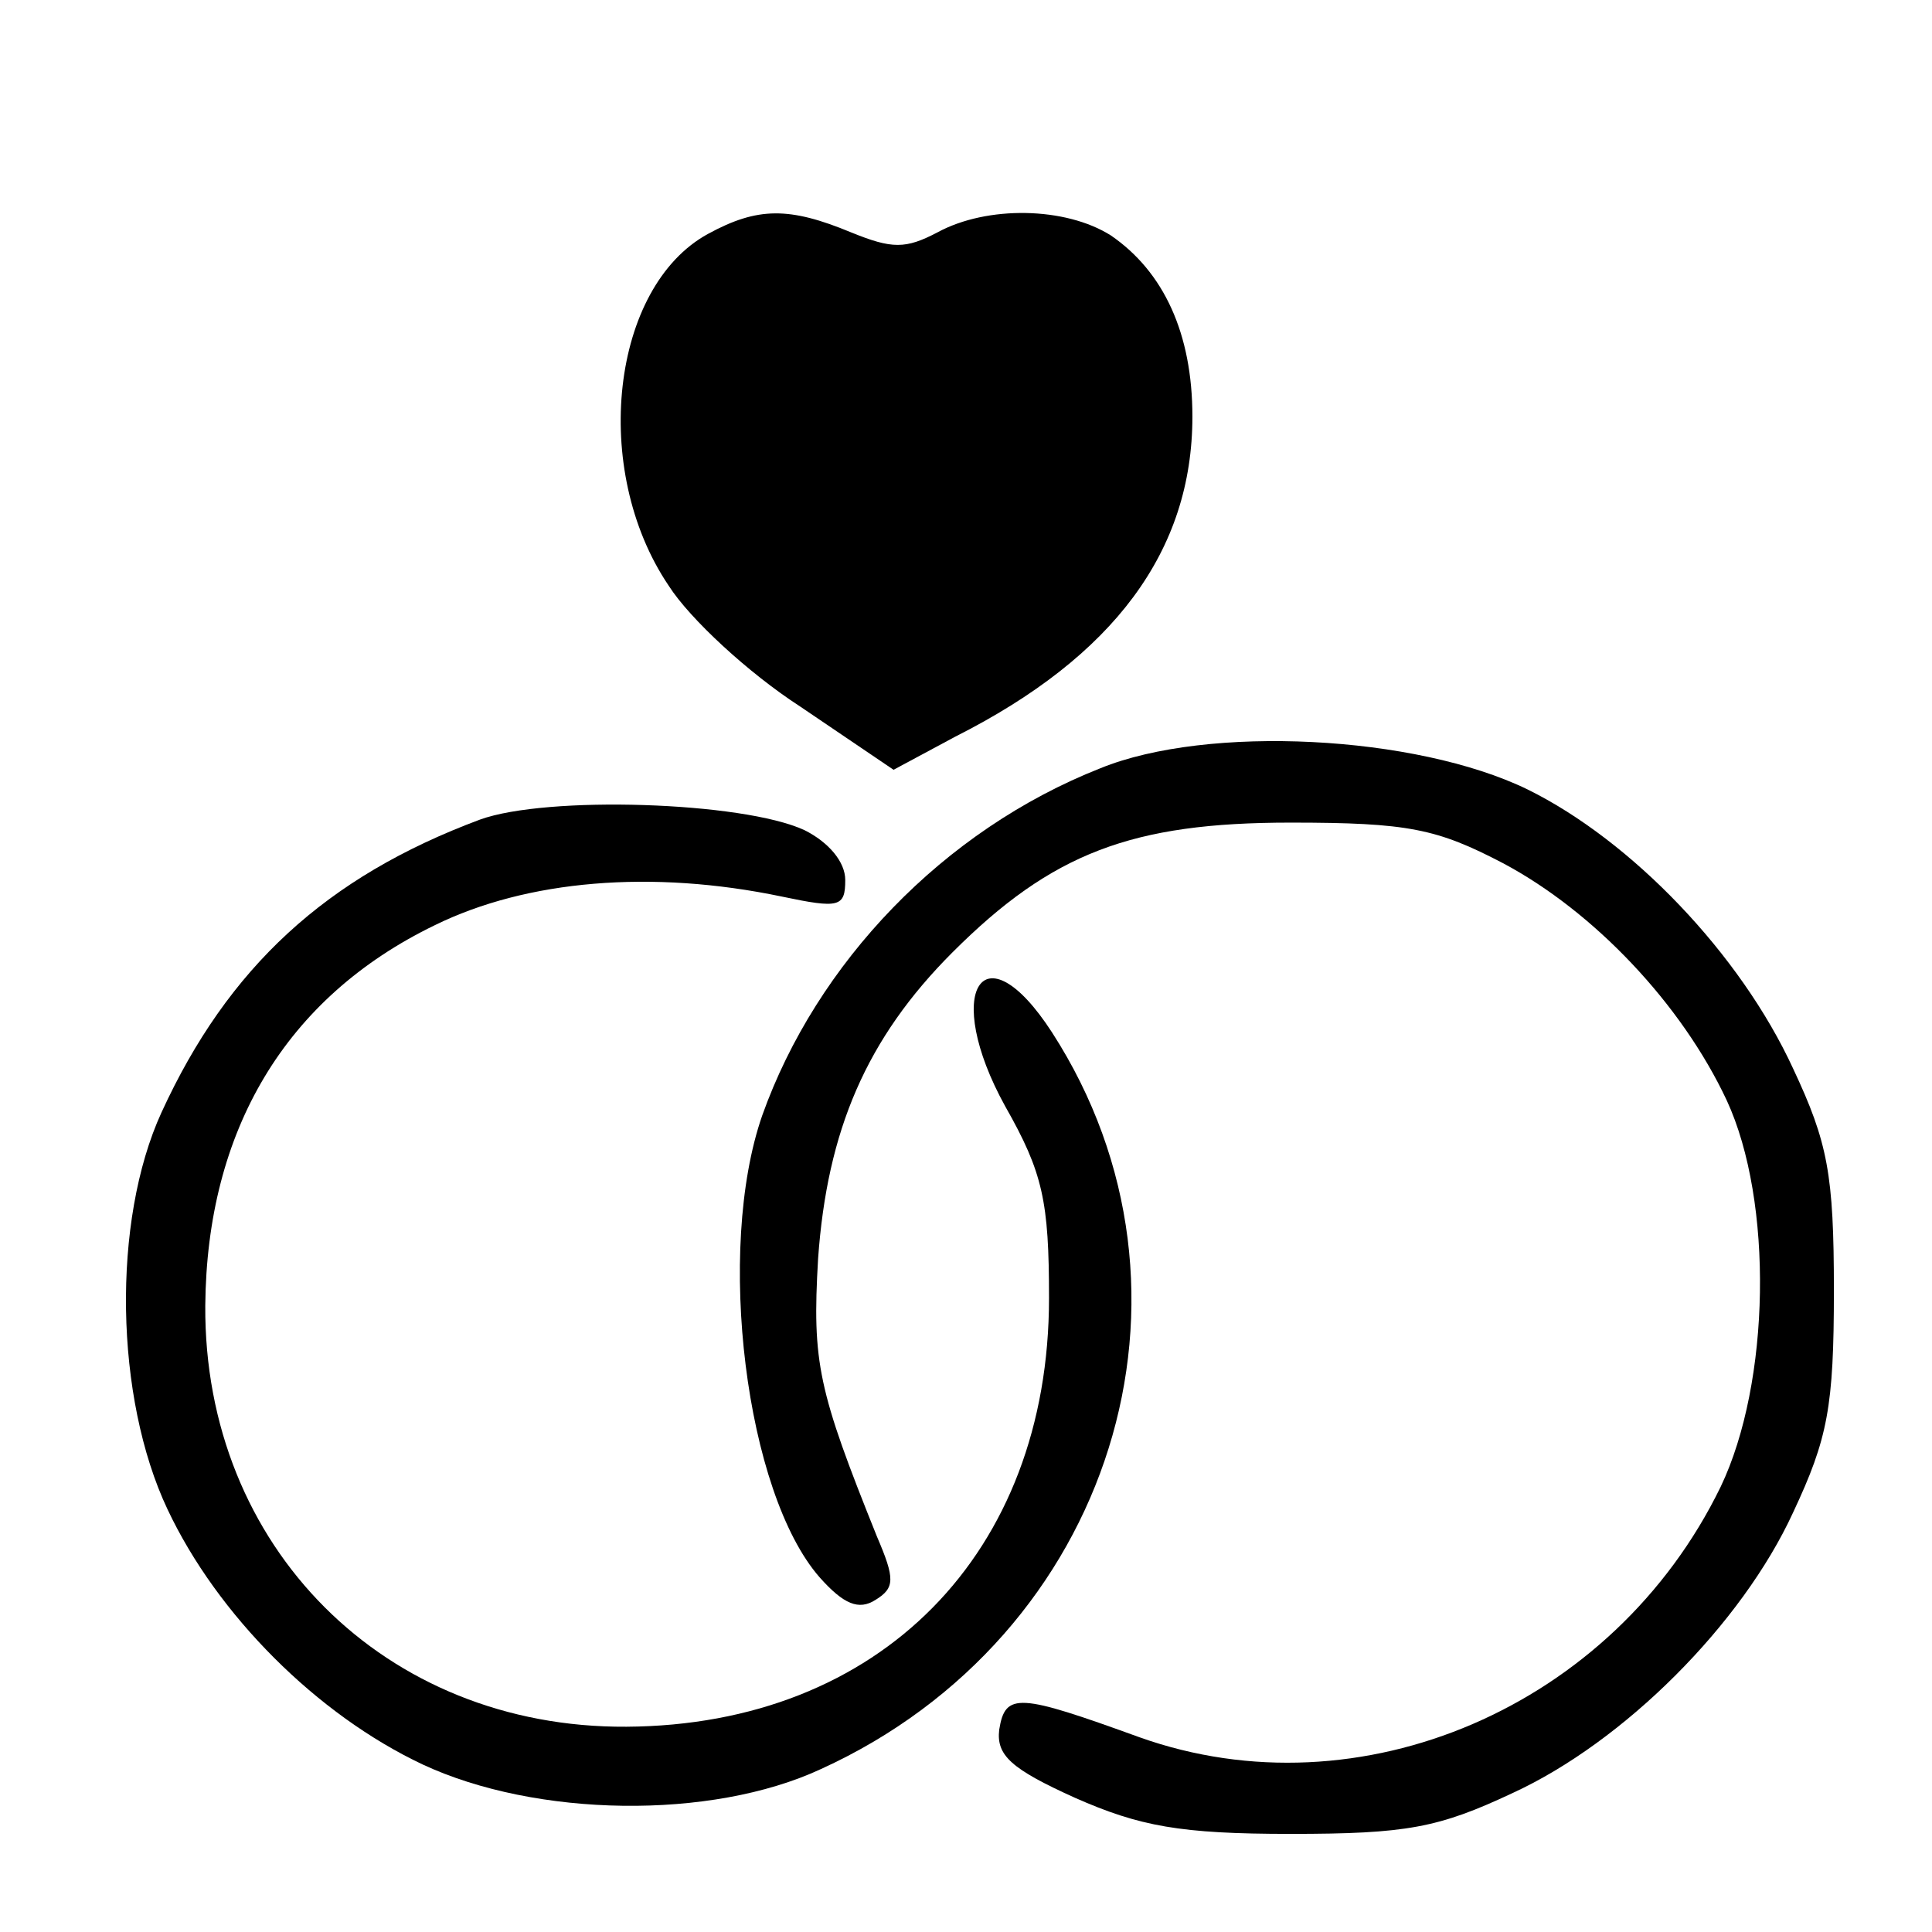
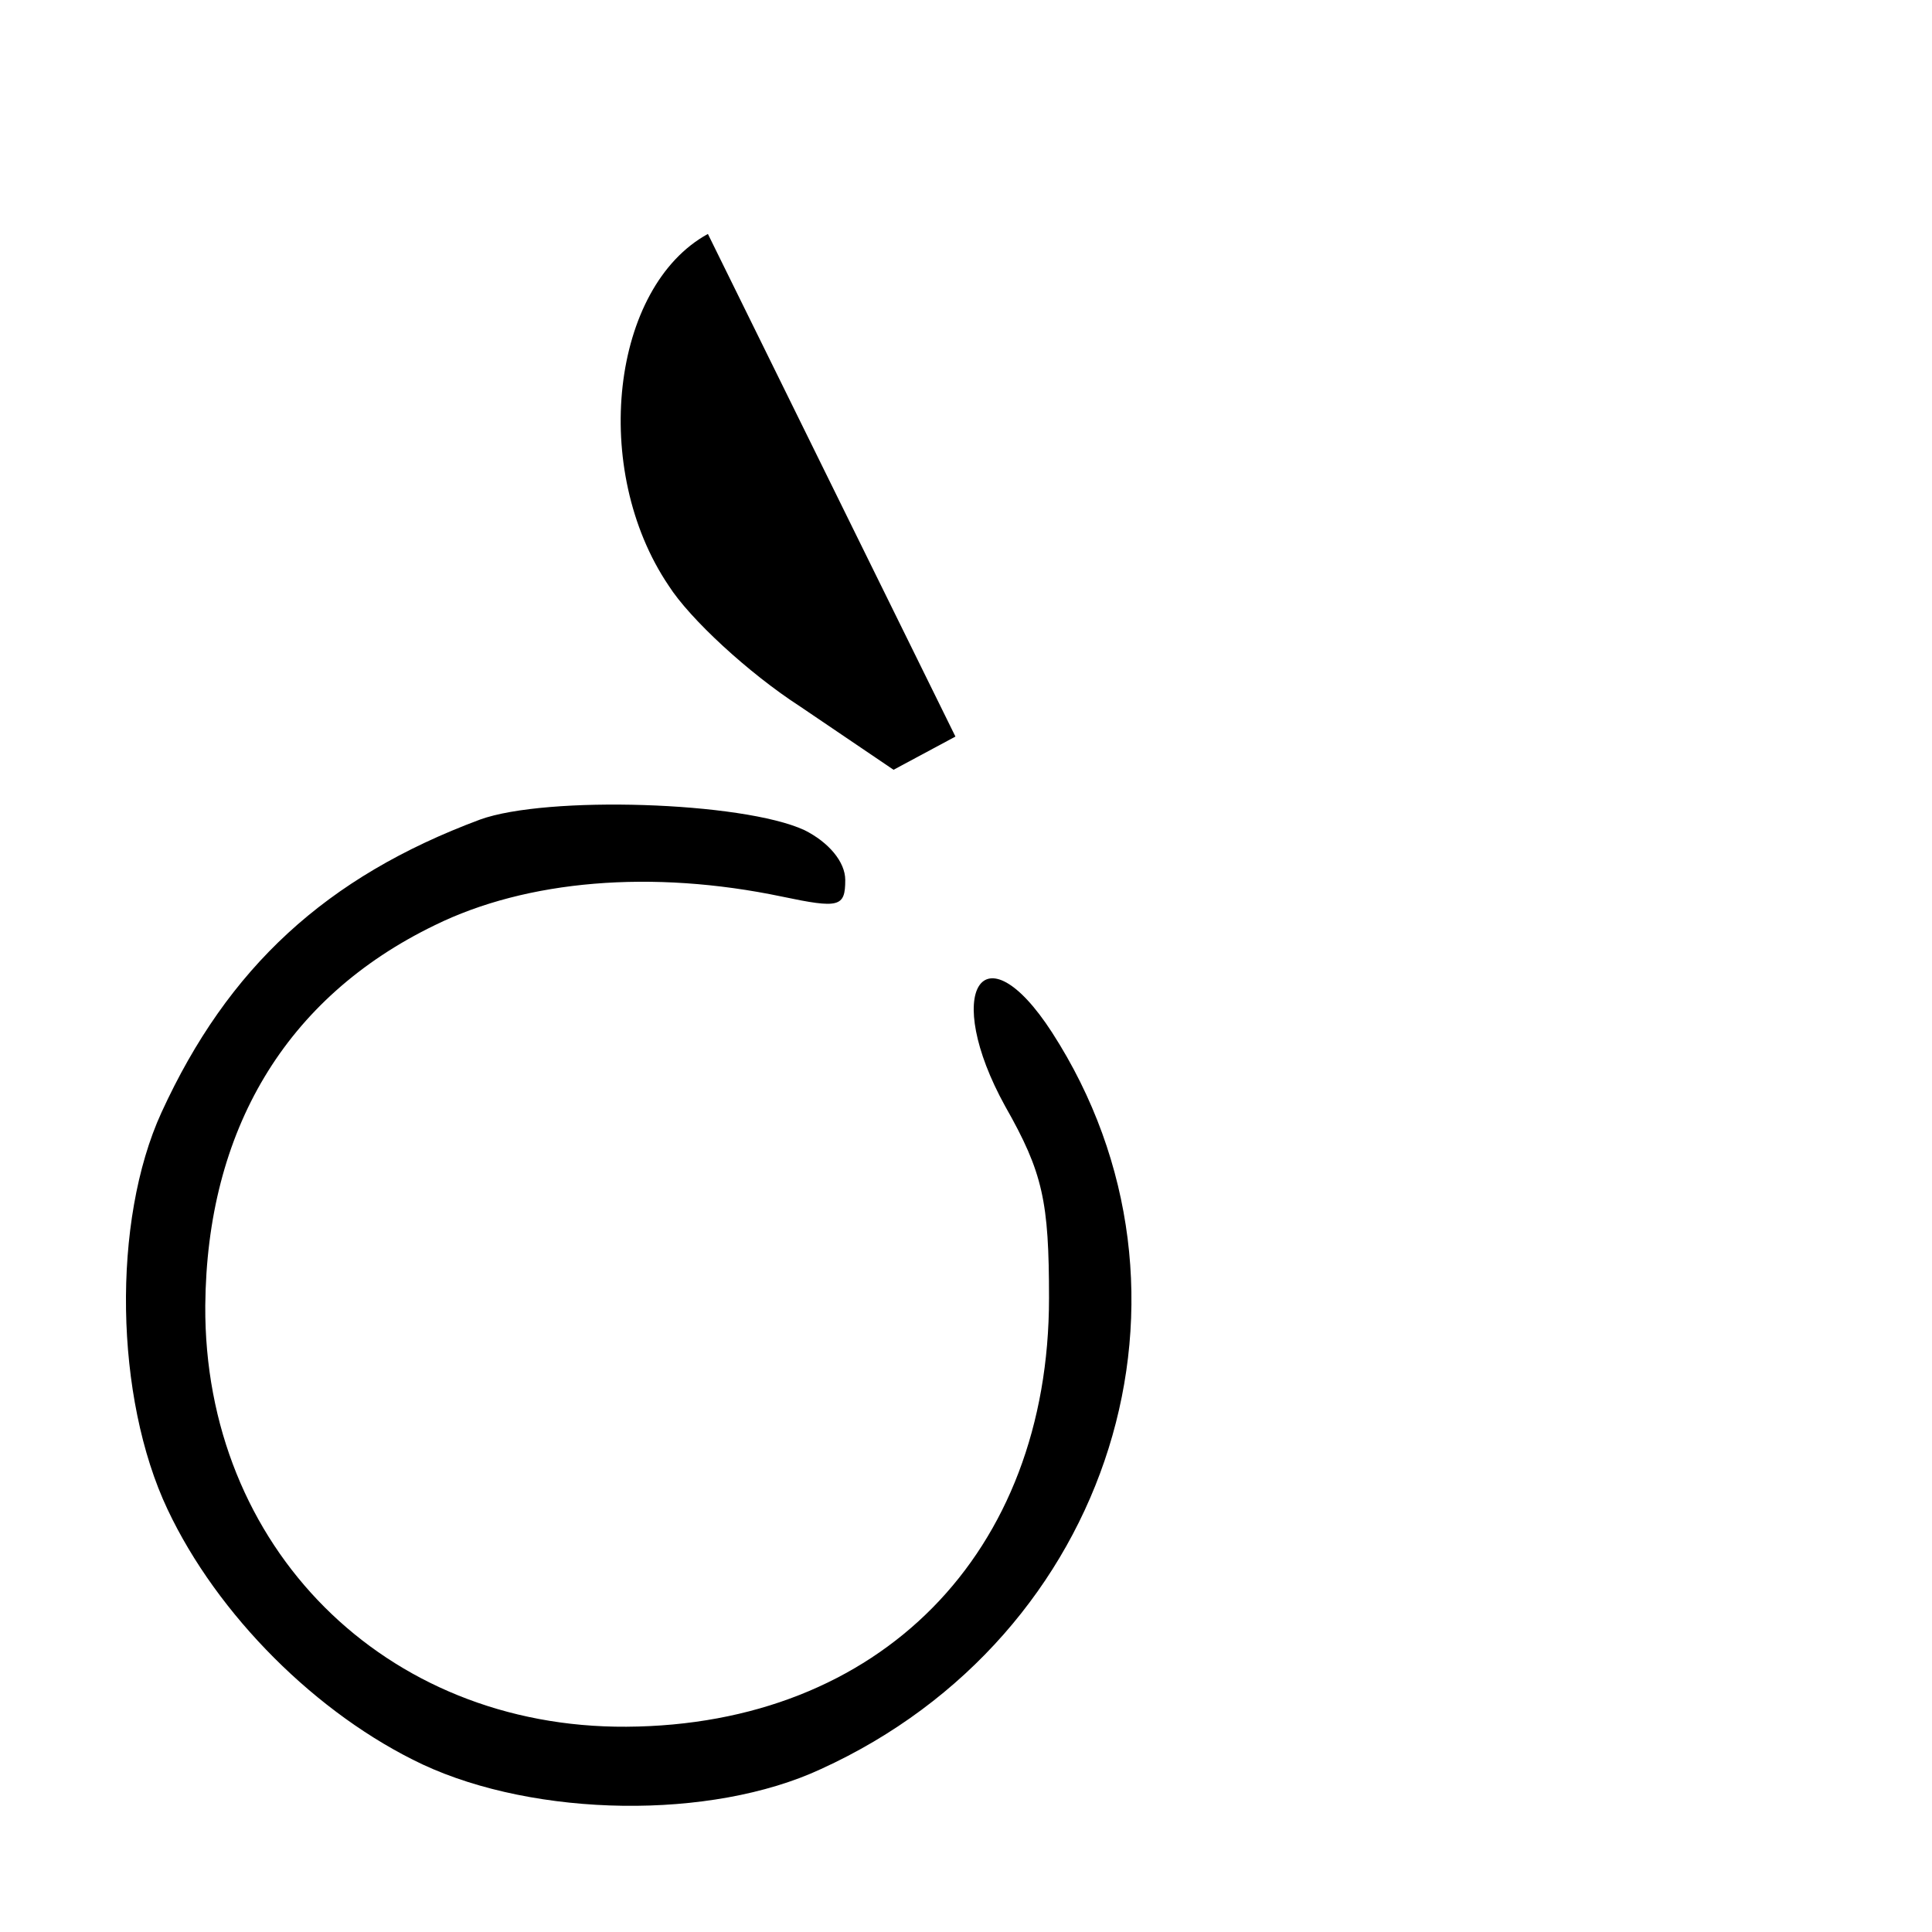
<svg xmlns="http://www.w3.org/2000/svg" version="1.0" width="128pt" height="128pt" viewBox="0 0 128 128" preserveAspectRatio="xMidYMid meet">
  <g transform="translate(0,128) scale(0.1,-0.1)" fill="#000000" stroke="none">
-     <path d="M469 1125 c-64 -35 -78 -156 -26 -233 14 -22 53 -58 87 -80 l62 -42 41 22 c105 53 157 123 157 212 0 55 -19 96 -54 120 -30 19 -82 20 -115 2 -21 -11 -30 -11 -57 0 -41 17 -62 17 -95 -1z" />
-     <path d="M729 771 c-104 -41 -188 -129 -224 -230 -31 -89 -11 -250 38 -306 16 -18 26 -22 37 -15 13 8 13 14 1 42 -39 97 -43 115 -39 184 6 85 32 146 89 203 66 66 119 86 224 86 78 0 97 -4 141 -27 60 -32 118 -93 148 -157 31 -67 29 -187 -4 -256 -71 -146 -239 -218 -385 -166 -80 29 -89 30 -93 5 -2 -17 8 -26 50 -45 43 -19 70 -24 143 -24 77 0 98 4 147 27 74 34 152 112 186 186 23 49 27 70 27 147 0 77 -4 98 -27 147 -35 76 -107 151 -176 185 -74 36 -212 43 -283 14z" />
+     <path d="M469 1125 c-64 -35 -78 -156 -26 -233 14 -22 53 -58 87 -80 l62 -42 41 22 z" />
    <path d="M318 737 c-102 -38 -167 -98 -211 -194 -33 -72 -31 -189 4 -263 33 -70 99 -136 169 -169 75 -35 191 -37 264 -3 193 88 264 316 153 488 -46 71 -73 27 -31 -49 25 -44 29 -63 29 -127 0 -169 -112 -283 -280 -284 -160 -1 -280 119 -279 279 1 116 53 204 152 252 61 30 144 37 230 19 38 -8 42 -7 42 11 0 12 -11 25 -27 33 -41 19 -171 23 -215 7z" />
  </g>
</svg>